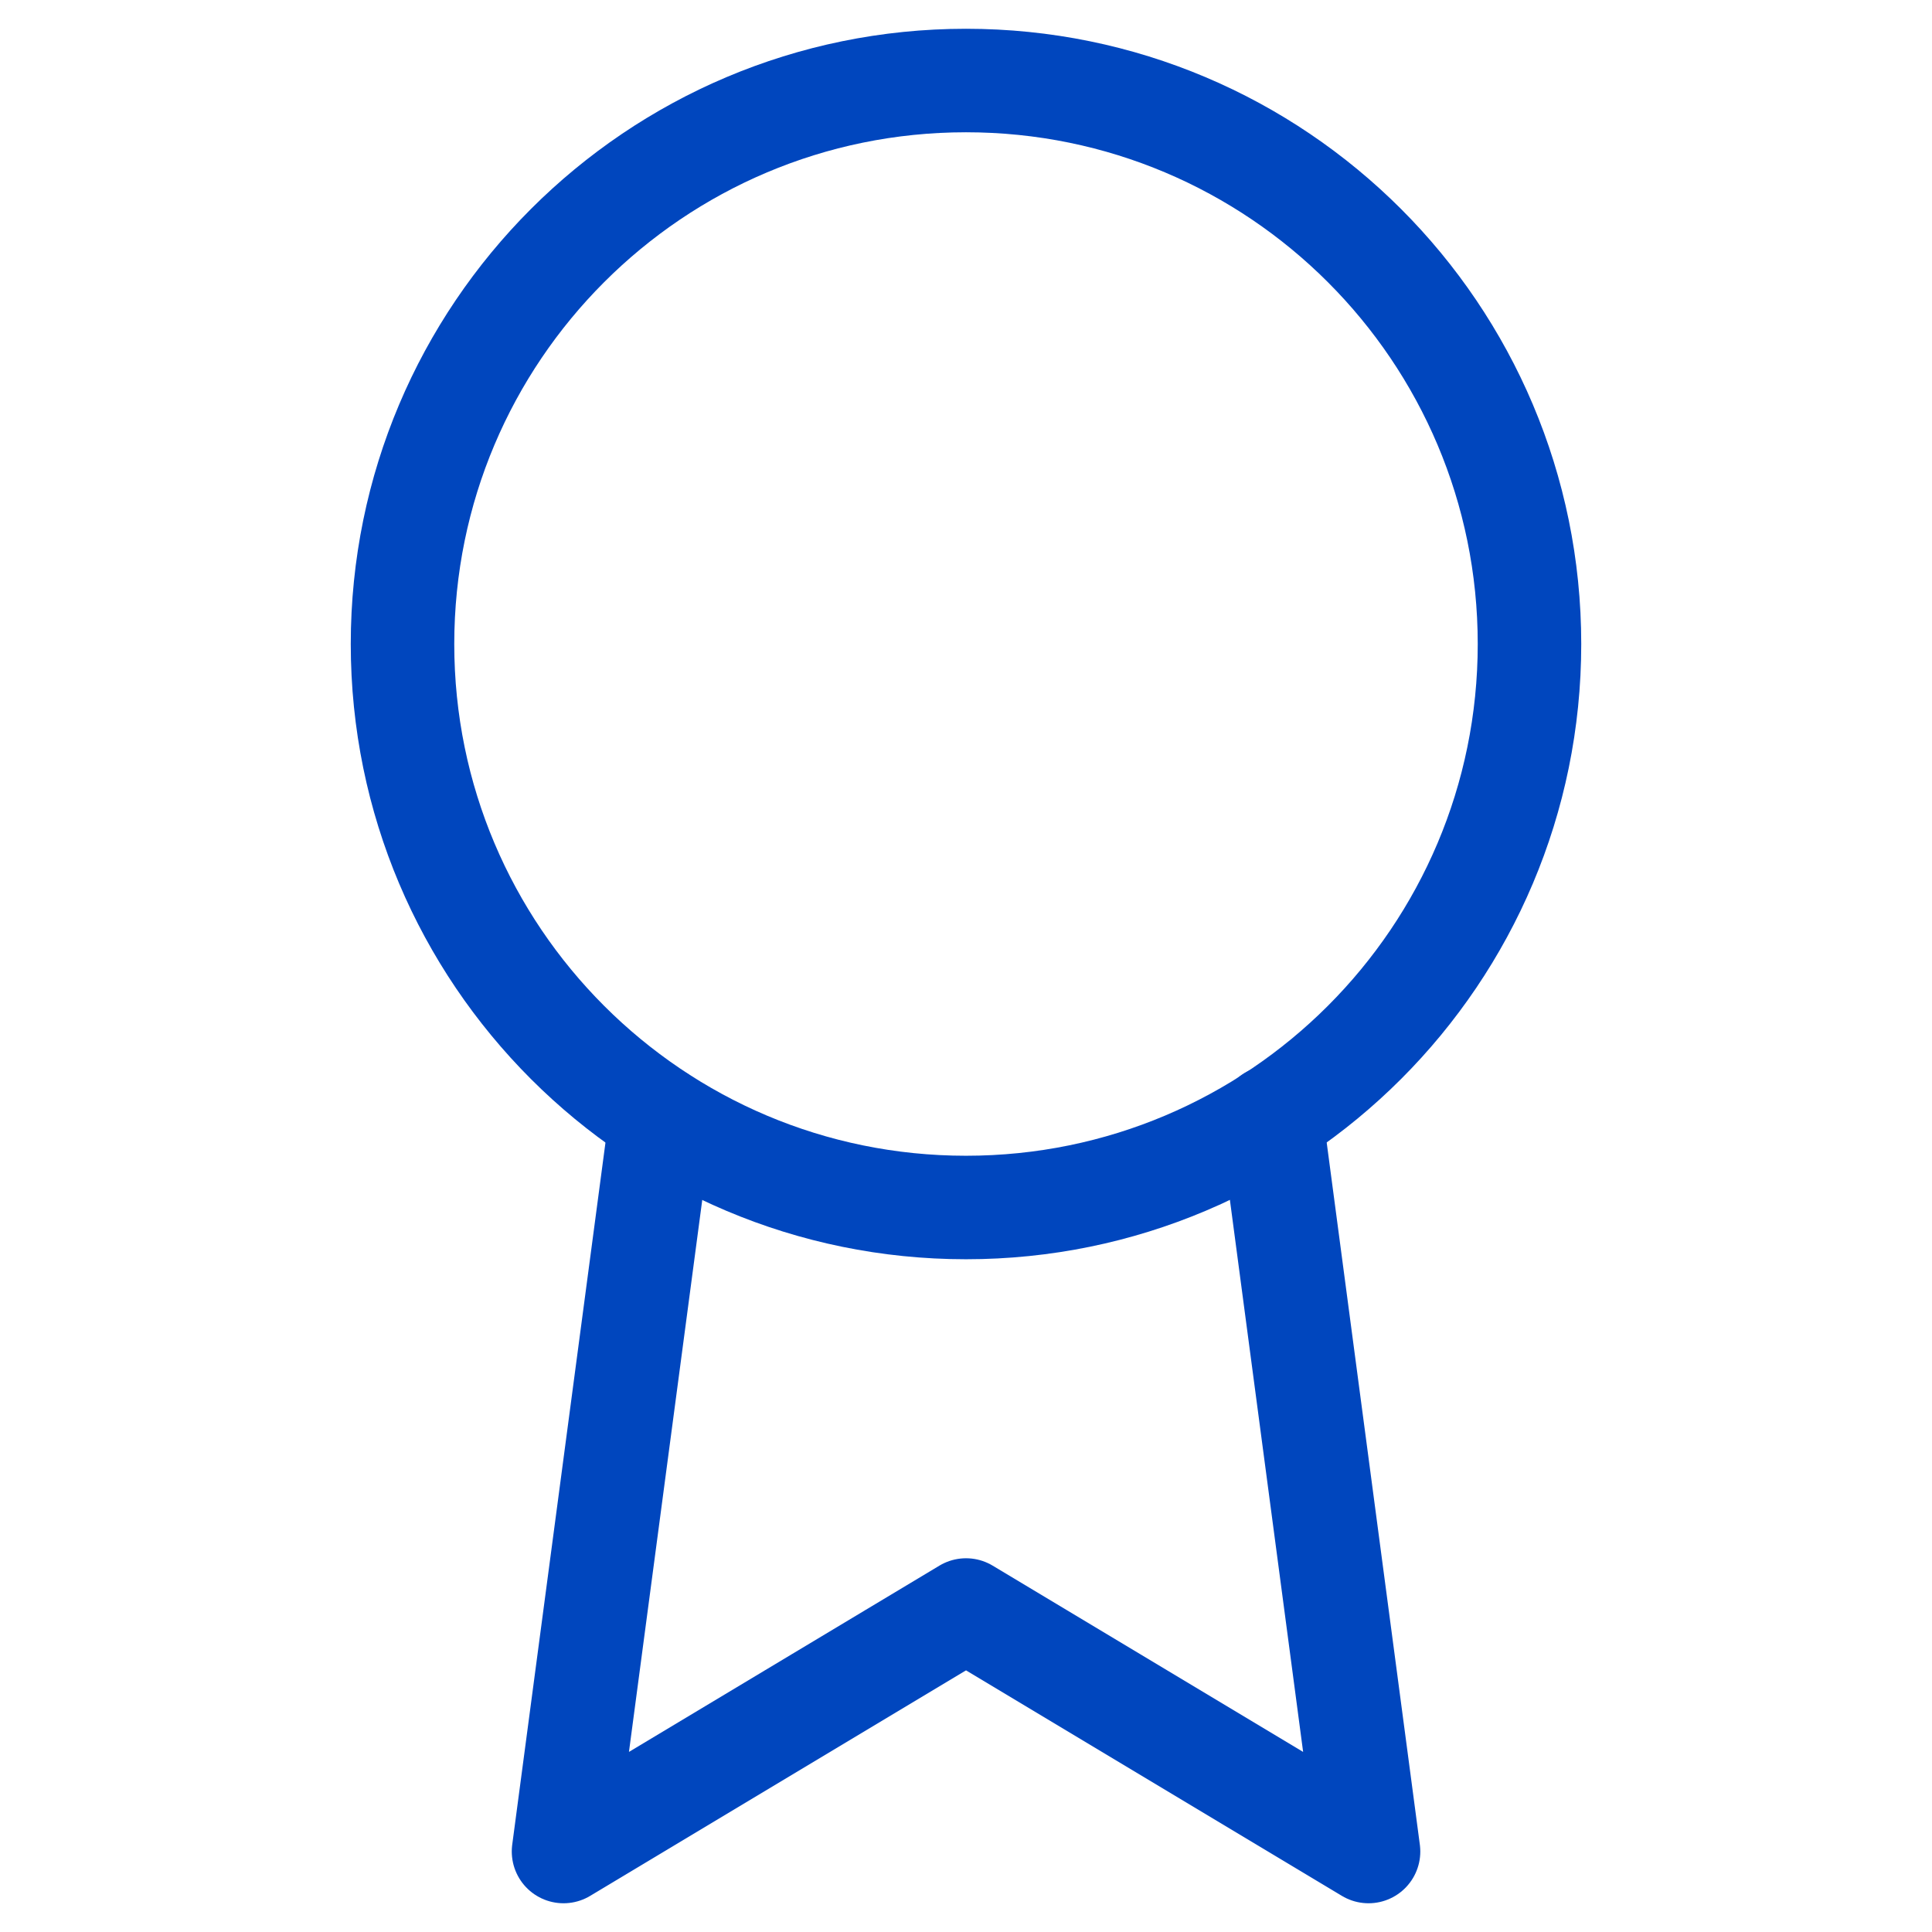
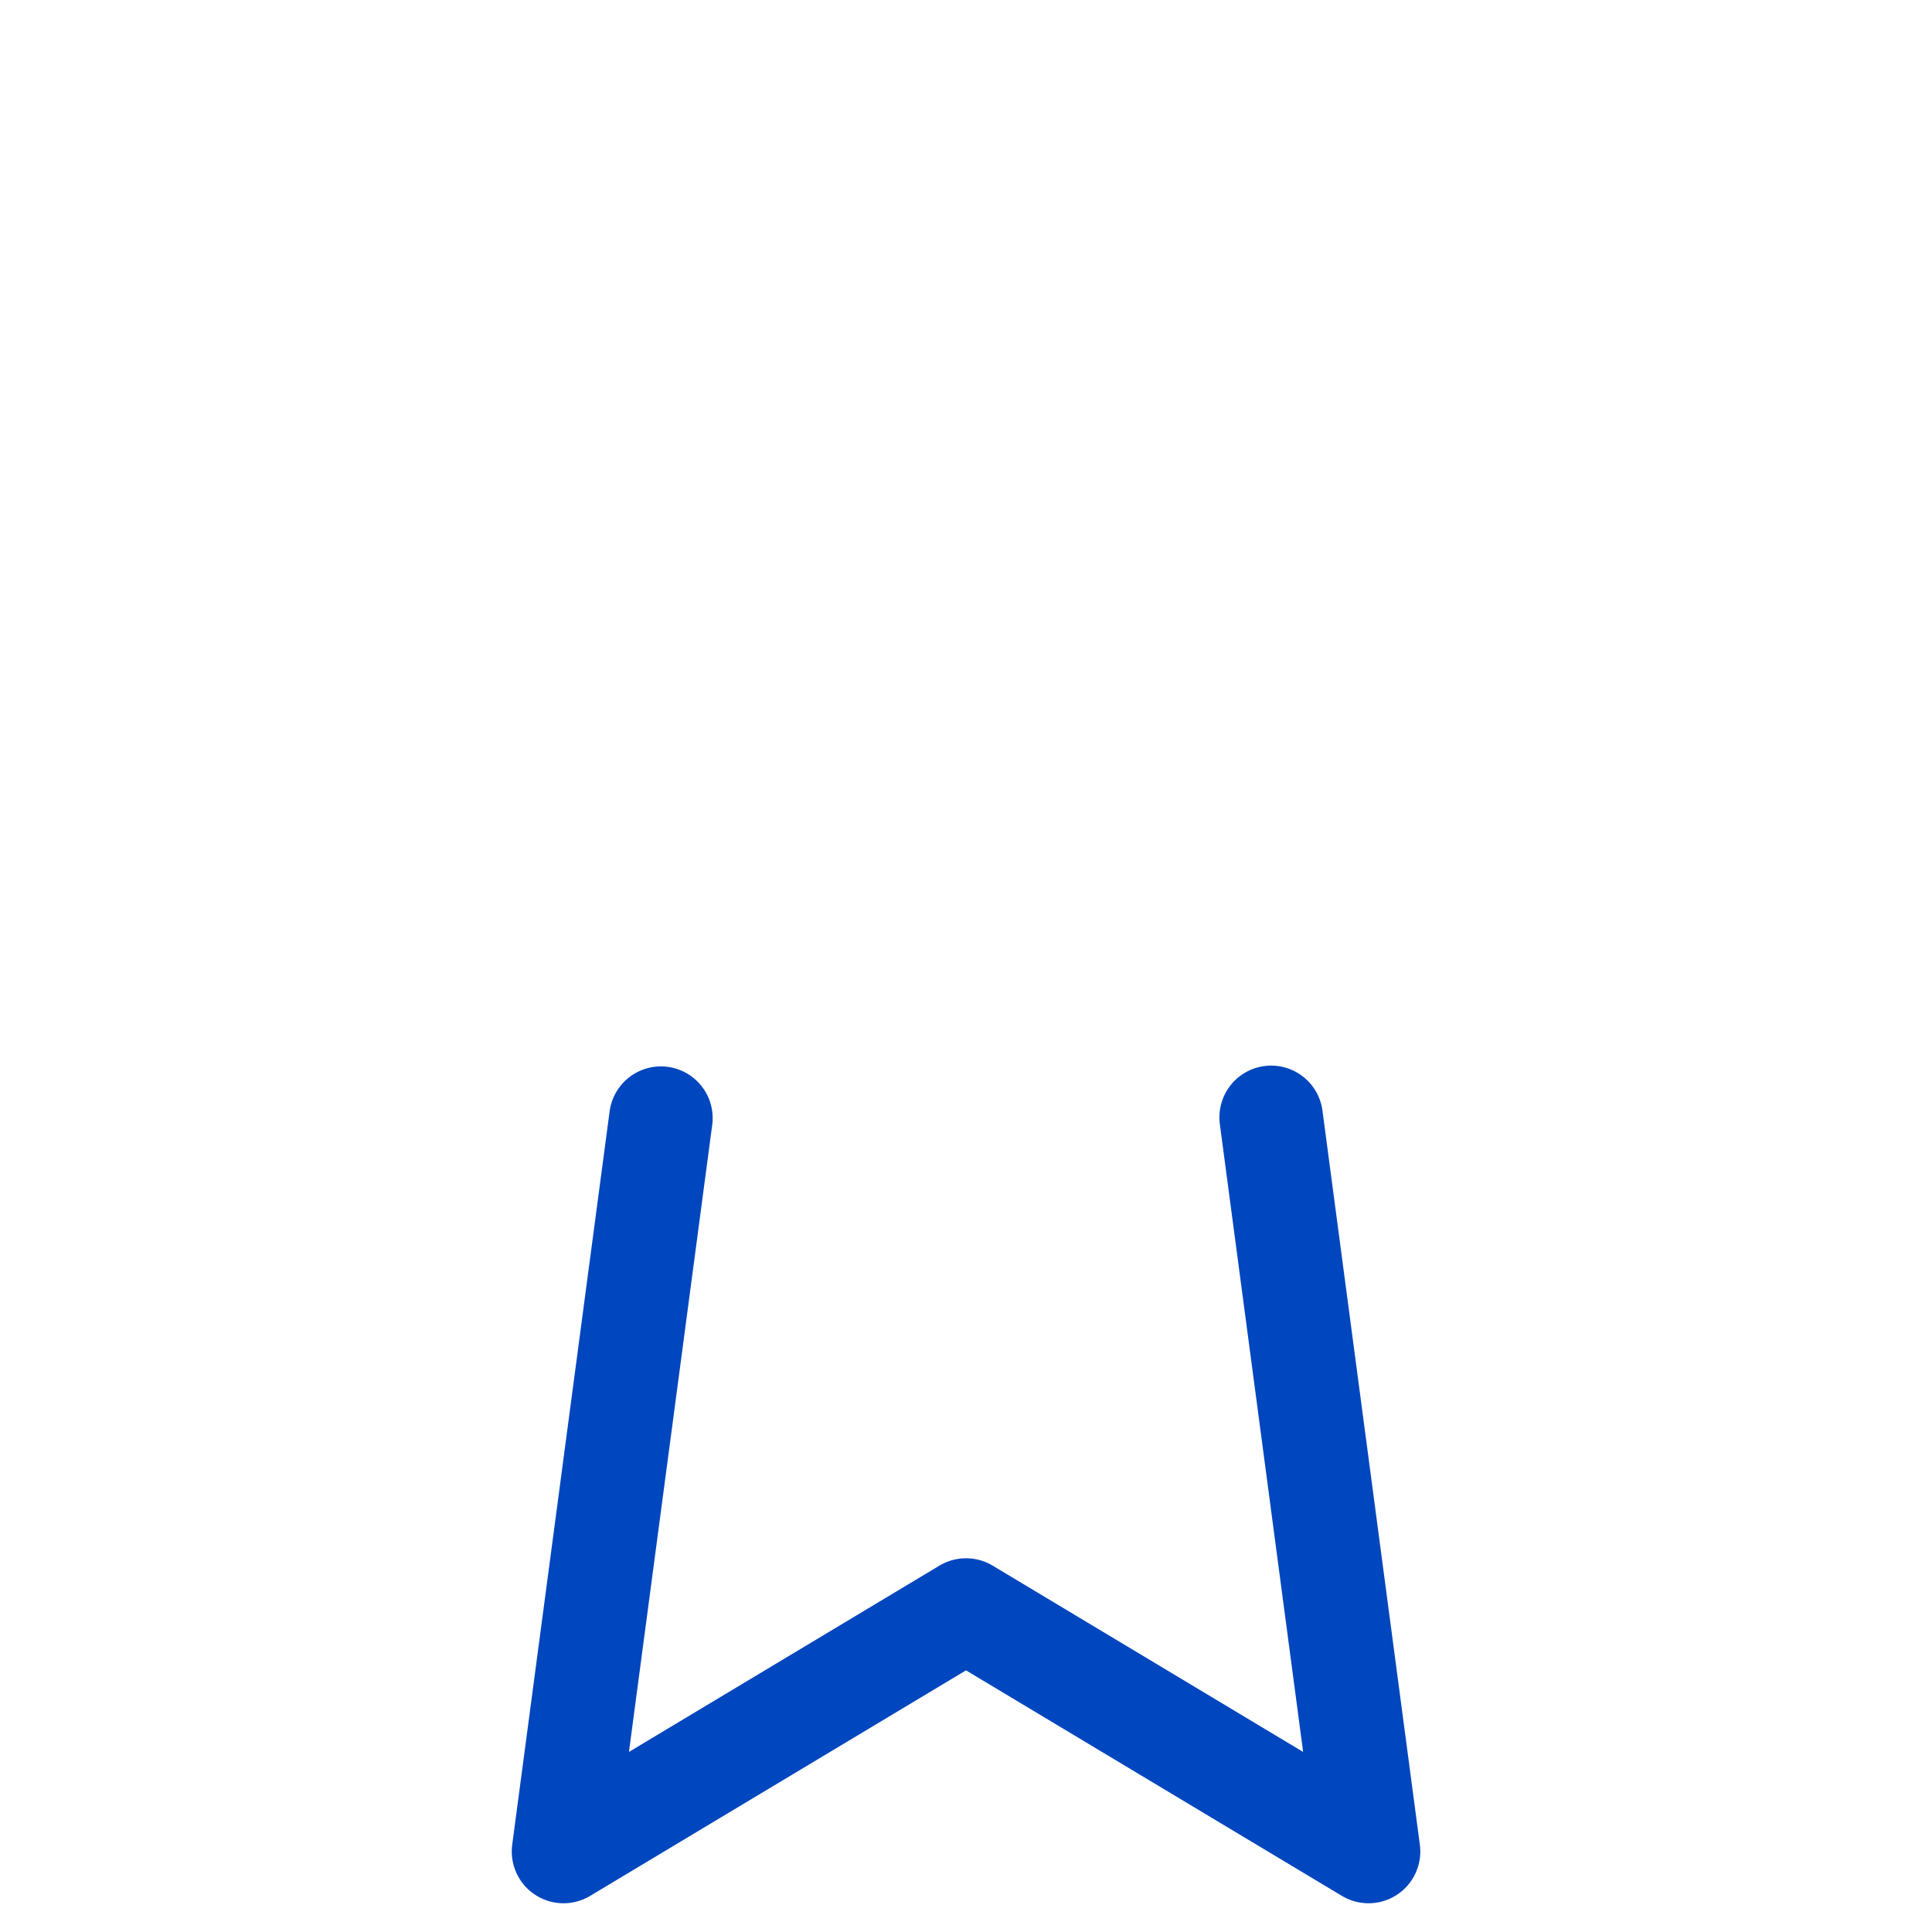
<svg xmlns="http://www.w3.org/2000/svg" fill="none" height="56" viewBox="0 0 56 56" width="56">
  <g stroke="#0046be" stroke-linecap="round" stroke-linejoin="round" stroke-width="3">
-     <path d="m28 35c9.021 0 16.333-7.313 16.333-16.333 0-9.021-7.313-16.333-16.333-16.333-9.021 0-16.333 7.313-16.333 16.333 0 9.021 7.313 16.333 16.333 16.333z" />
    <path d="m19.157 32.41-2.823 21.257 11.667-7 11.667 7-2.823-21.28" />
  </g>
</svg>